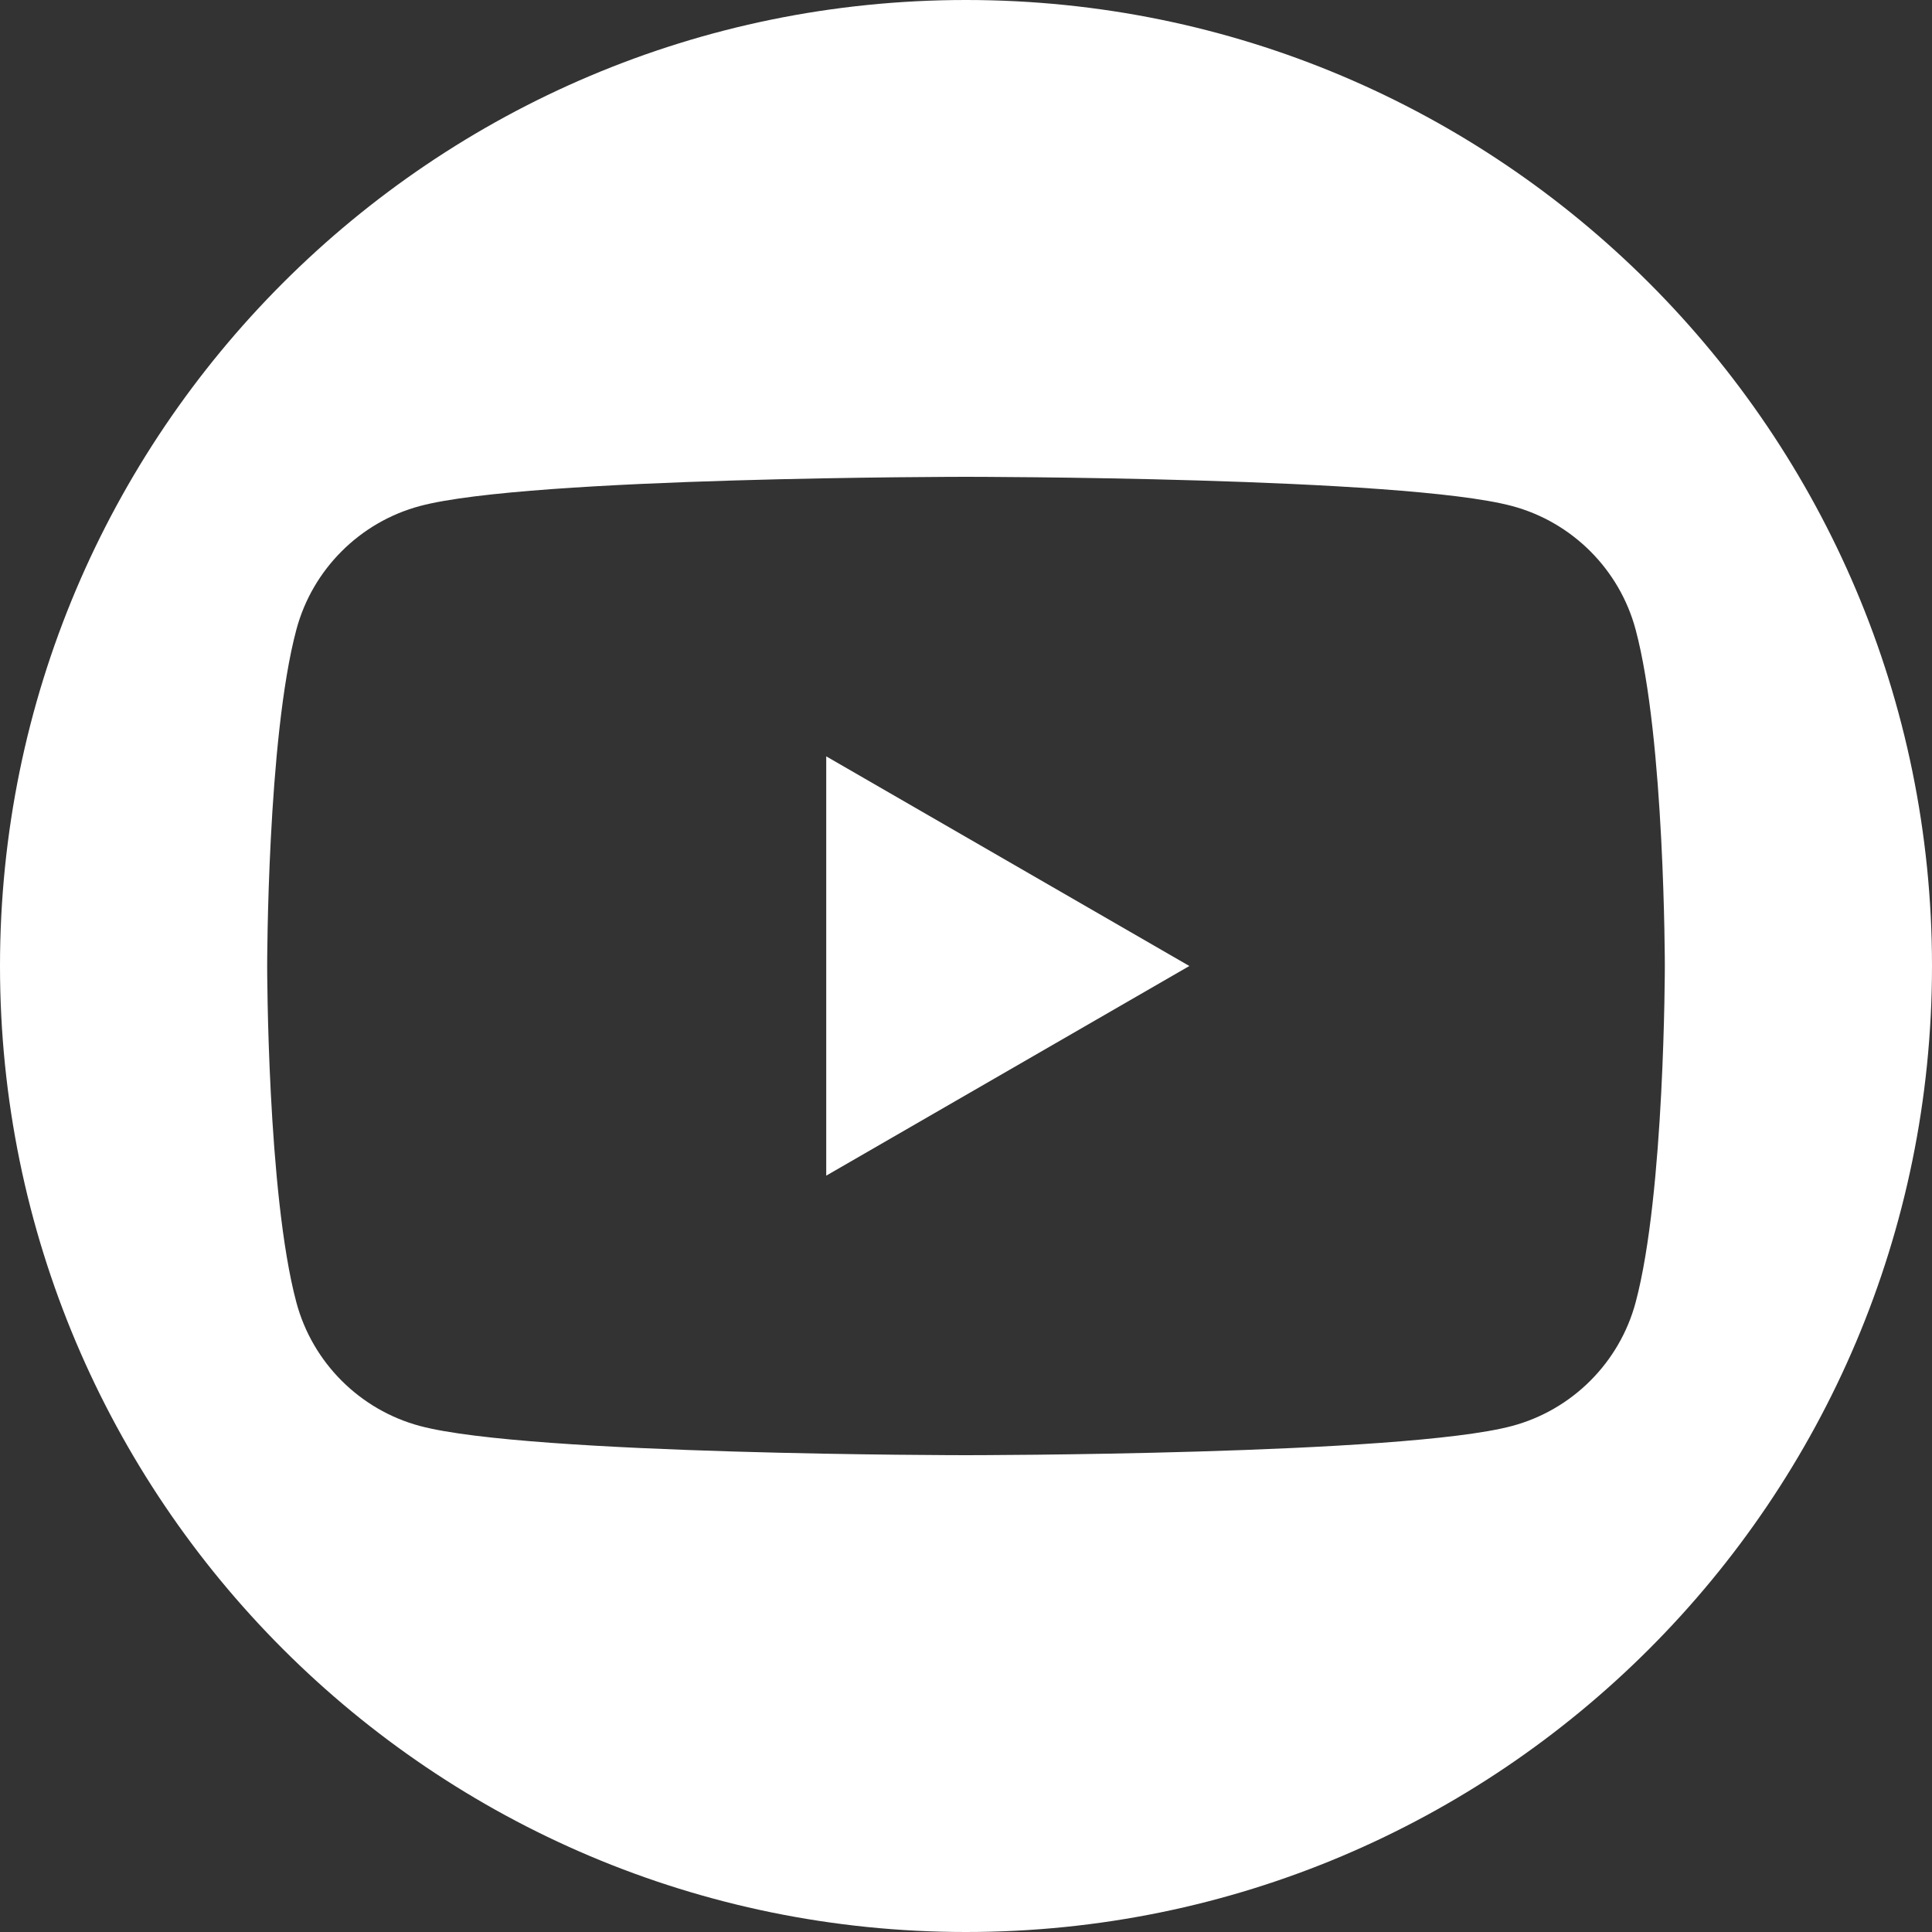
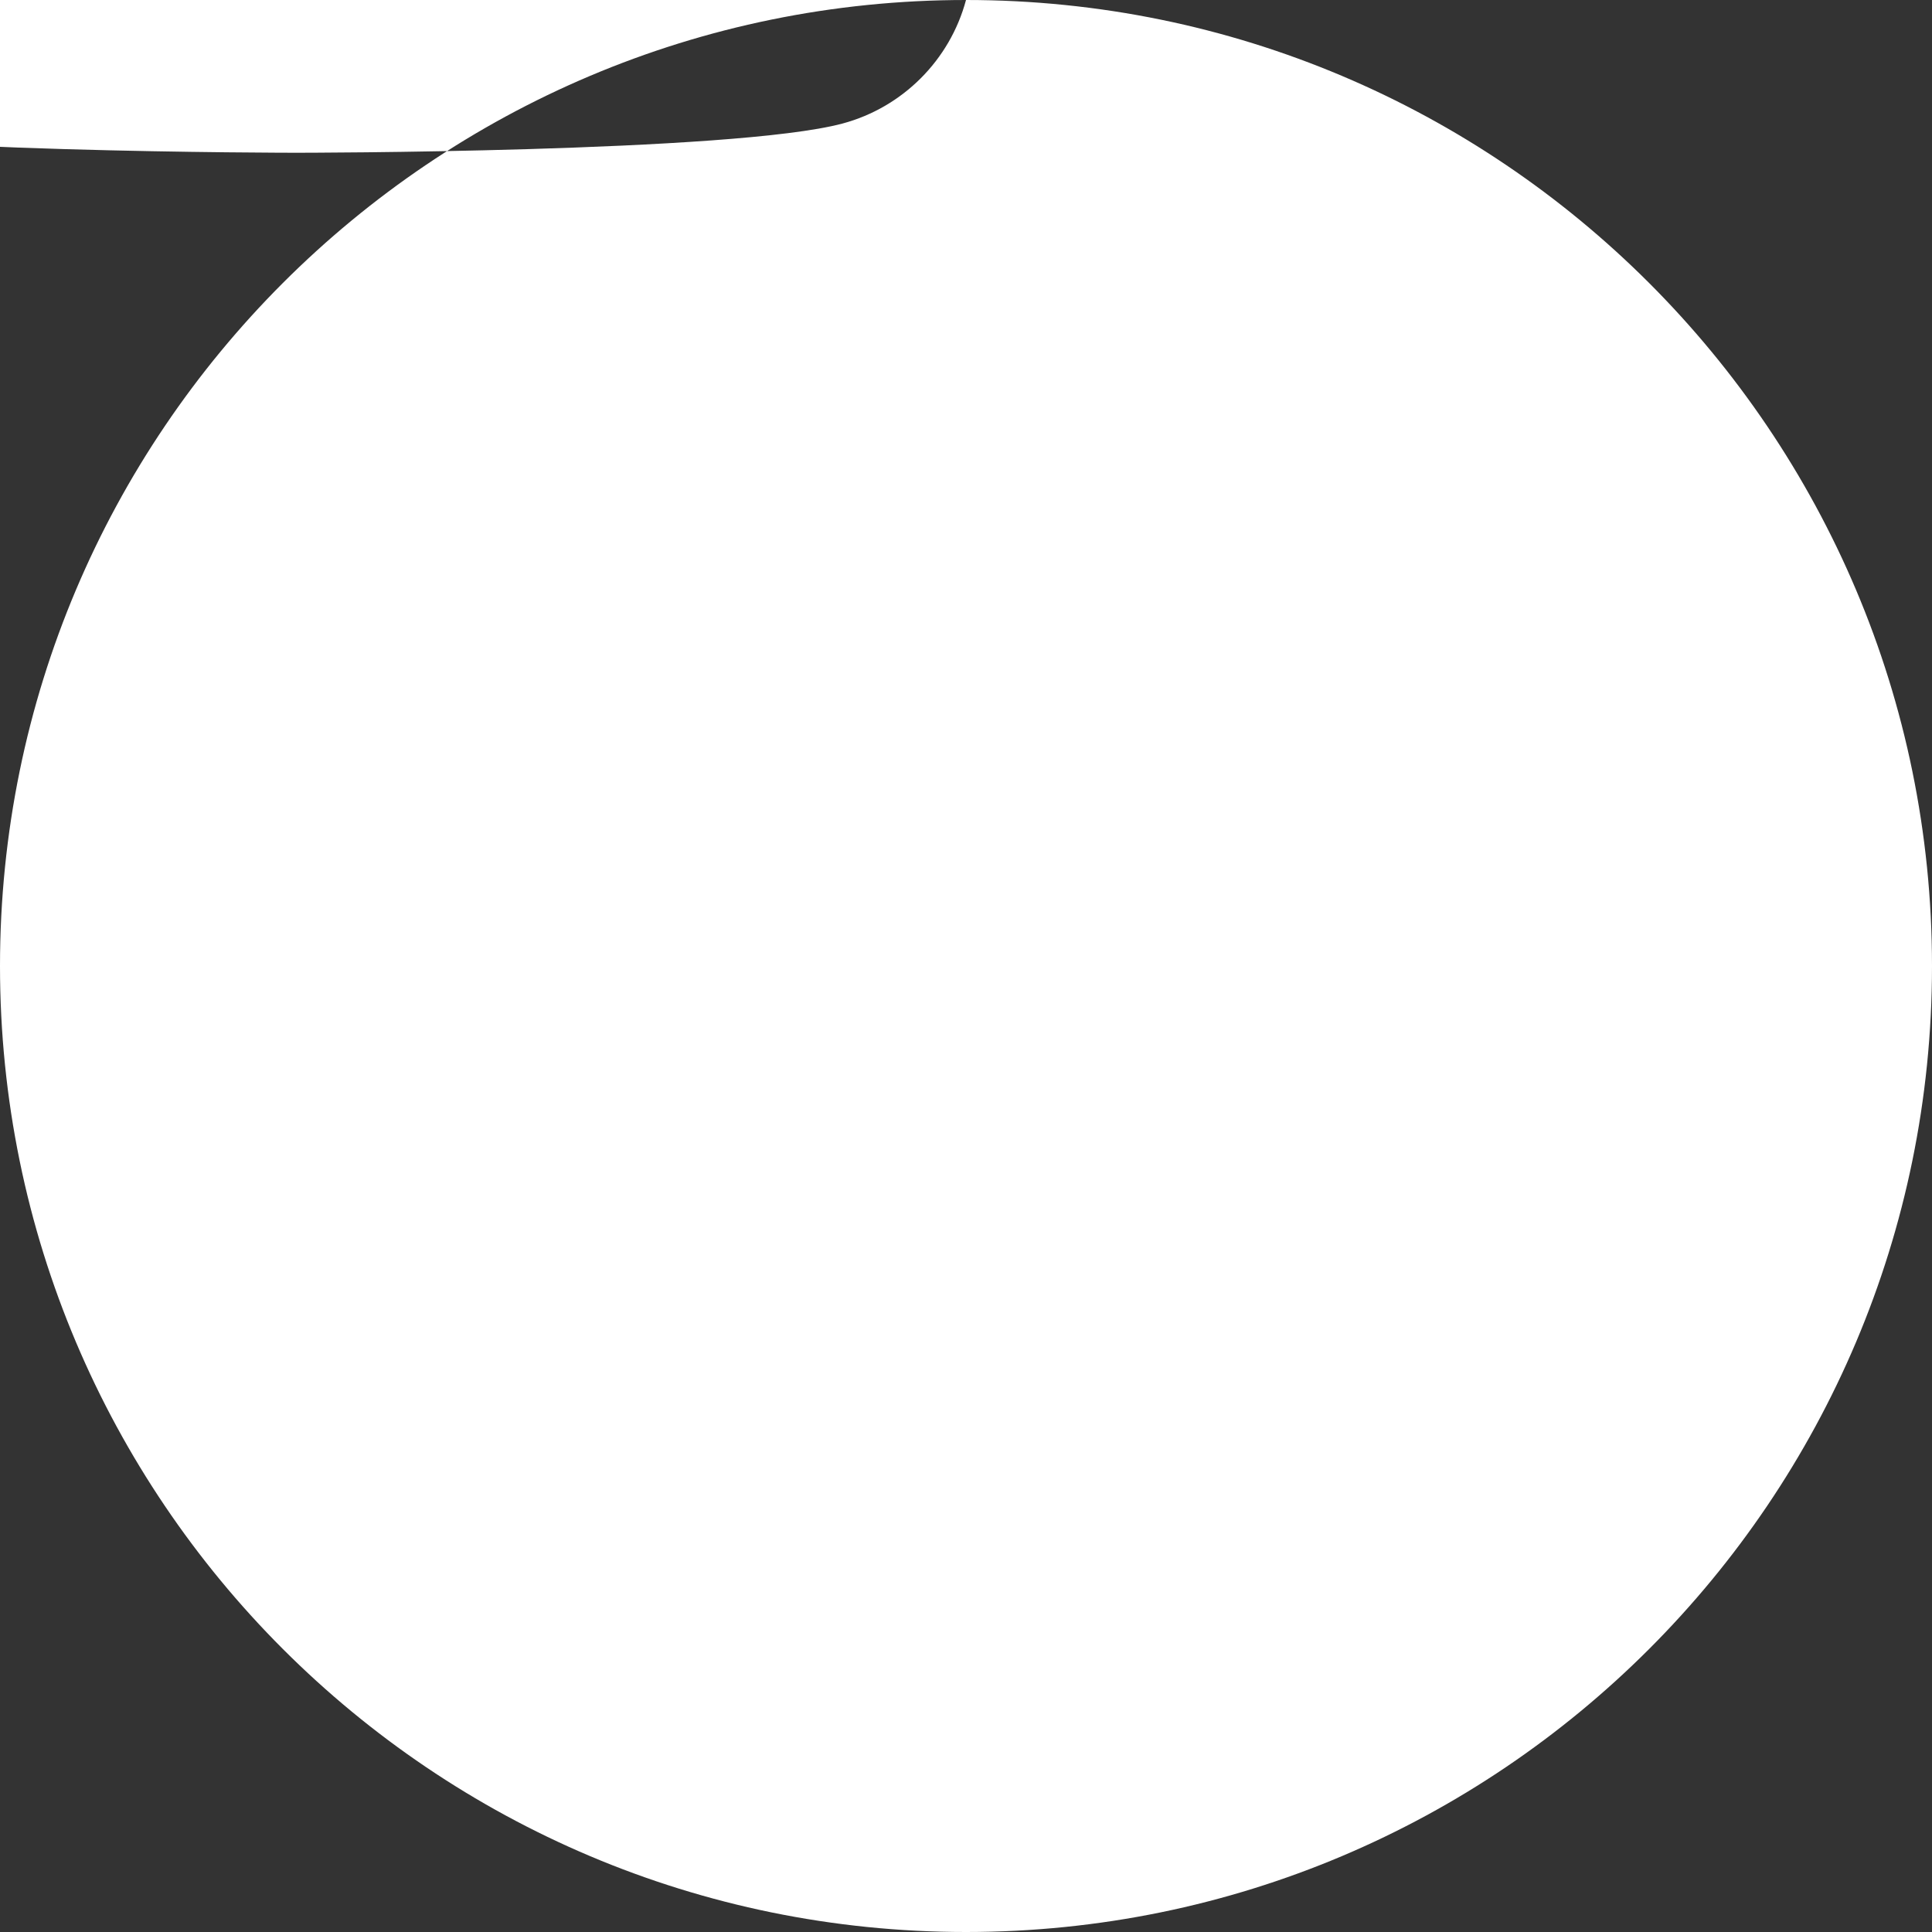
<svg xmlns="http://www.w3.org/2000/svg" id="_Слой_1" data-name="Слой_1" version="1.2" viewBox="0 0 1133.86 1133.86">
  <rect x="0" y="0" width="1133.86" height="1133.86" fill="#333333" stroke="none" />
-   <path d="M566.93,0C253.82,0,0,253.82,0,566.93s253.82,566.93,566.93,566.93,566.93-253.82,566.93-566.93S880.04,0,566.93,0ZM959.92,764.37c-9.43,35.27-37.24,63.08-72.51,72.51-63.98,17.14-320.48,17.14-320.48,17.14,0,0-256.5,0-320.48-17.14-35.27-9.43-63.08-37.24-72.51-72.51-17.14-63.98-17.14-197.44-17.14-197.44,0,0,0-133.46,17.14-197.44,9.43-35.27,37.24-63.08,72.51-72.51,63.98-17.14,320.48-17.14,320.48-17.14,0,0,256.5,0,320.48,17.14,35.27,9.43,63.08,37.24,72.51,72.51,17.14,63.98,17.14,197.44,17.14,197.44,0,0,0,133.46-17.14,197.44Z" fill="#fff" />
-   <polygon points="484.9 689.97 698.01 566.93 484.9 443.89 484.9 689.97" fill="#fff" />
+   <path d="M566.93,0C253.82,0,0,253.82,0,566.93s253.82,566.93,566.93,566.93,566.93-253.82,566.93-566.93S880.04,0,566.93,0Zc-9.43,35.27-37.24,63.08-72.51,72.51-63.98,17.14-320.48,17.14-320.48,17.14,0,0-256.5,0-320.48-17.14-35.27-9.43-63.08-37.24-72.51-72.51-17.14-63.98-17.14-197.44-17.14-197.44,0,0,0-133.46,17.14-197.44,9.43-35.27,37.24-63.08,72.51-72.51,63.98-17.14,320.48-17.14,320.48-17.14,0,0,256.5,0,320.48,17.14,35.27,9.43,63.08,37.24,72.51,72.51,17.14,63.98,17.14,197.44,17.14,197.44,0,0,0,133.46-17.14,197.44Z" fill="#fff" />
</svg>